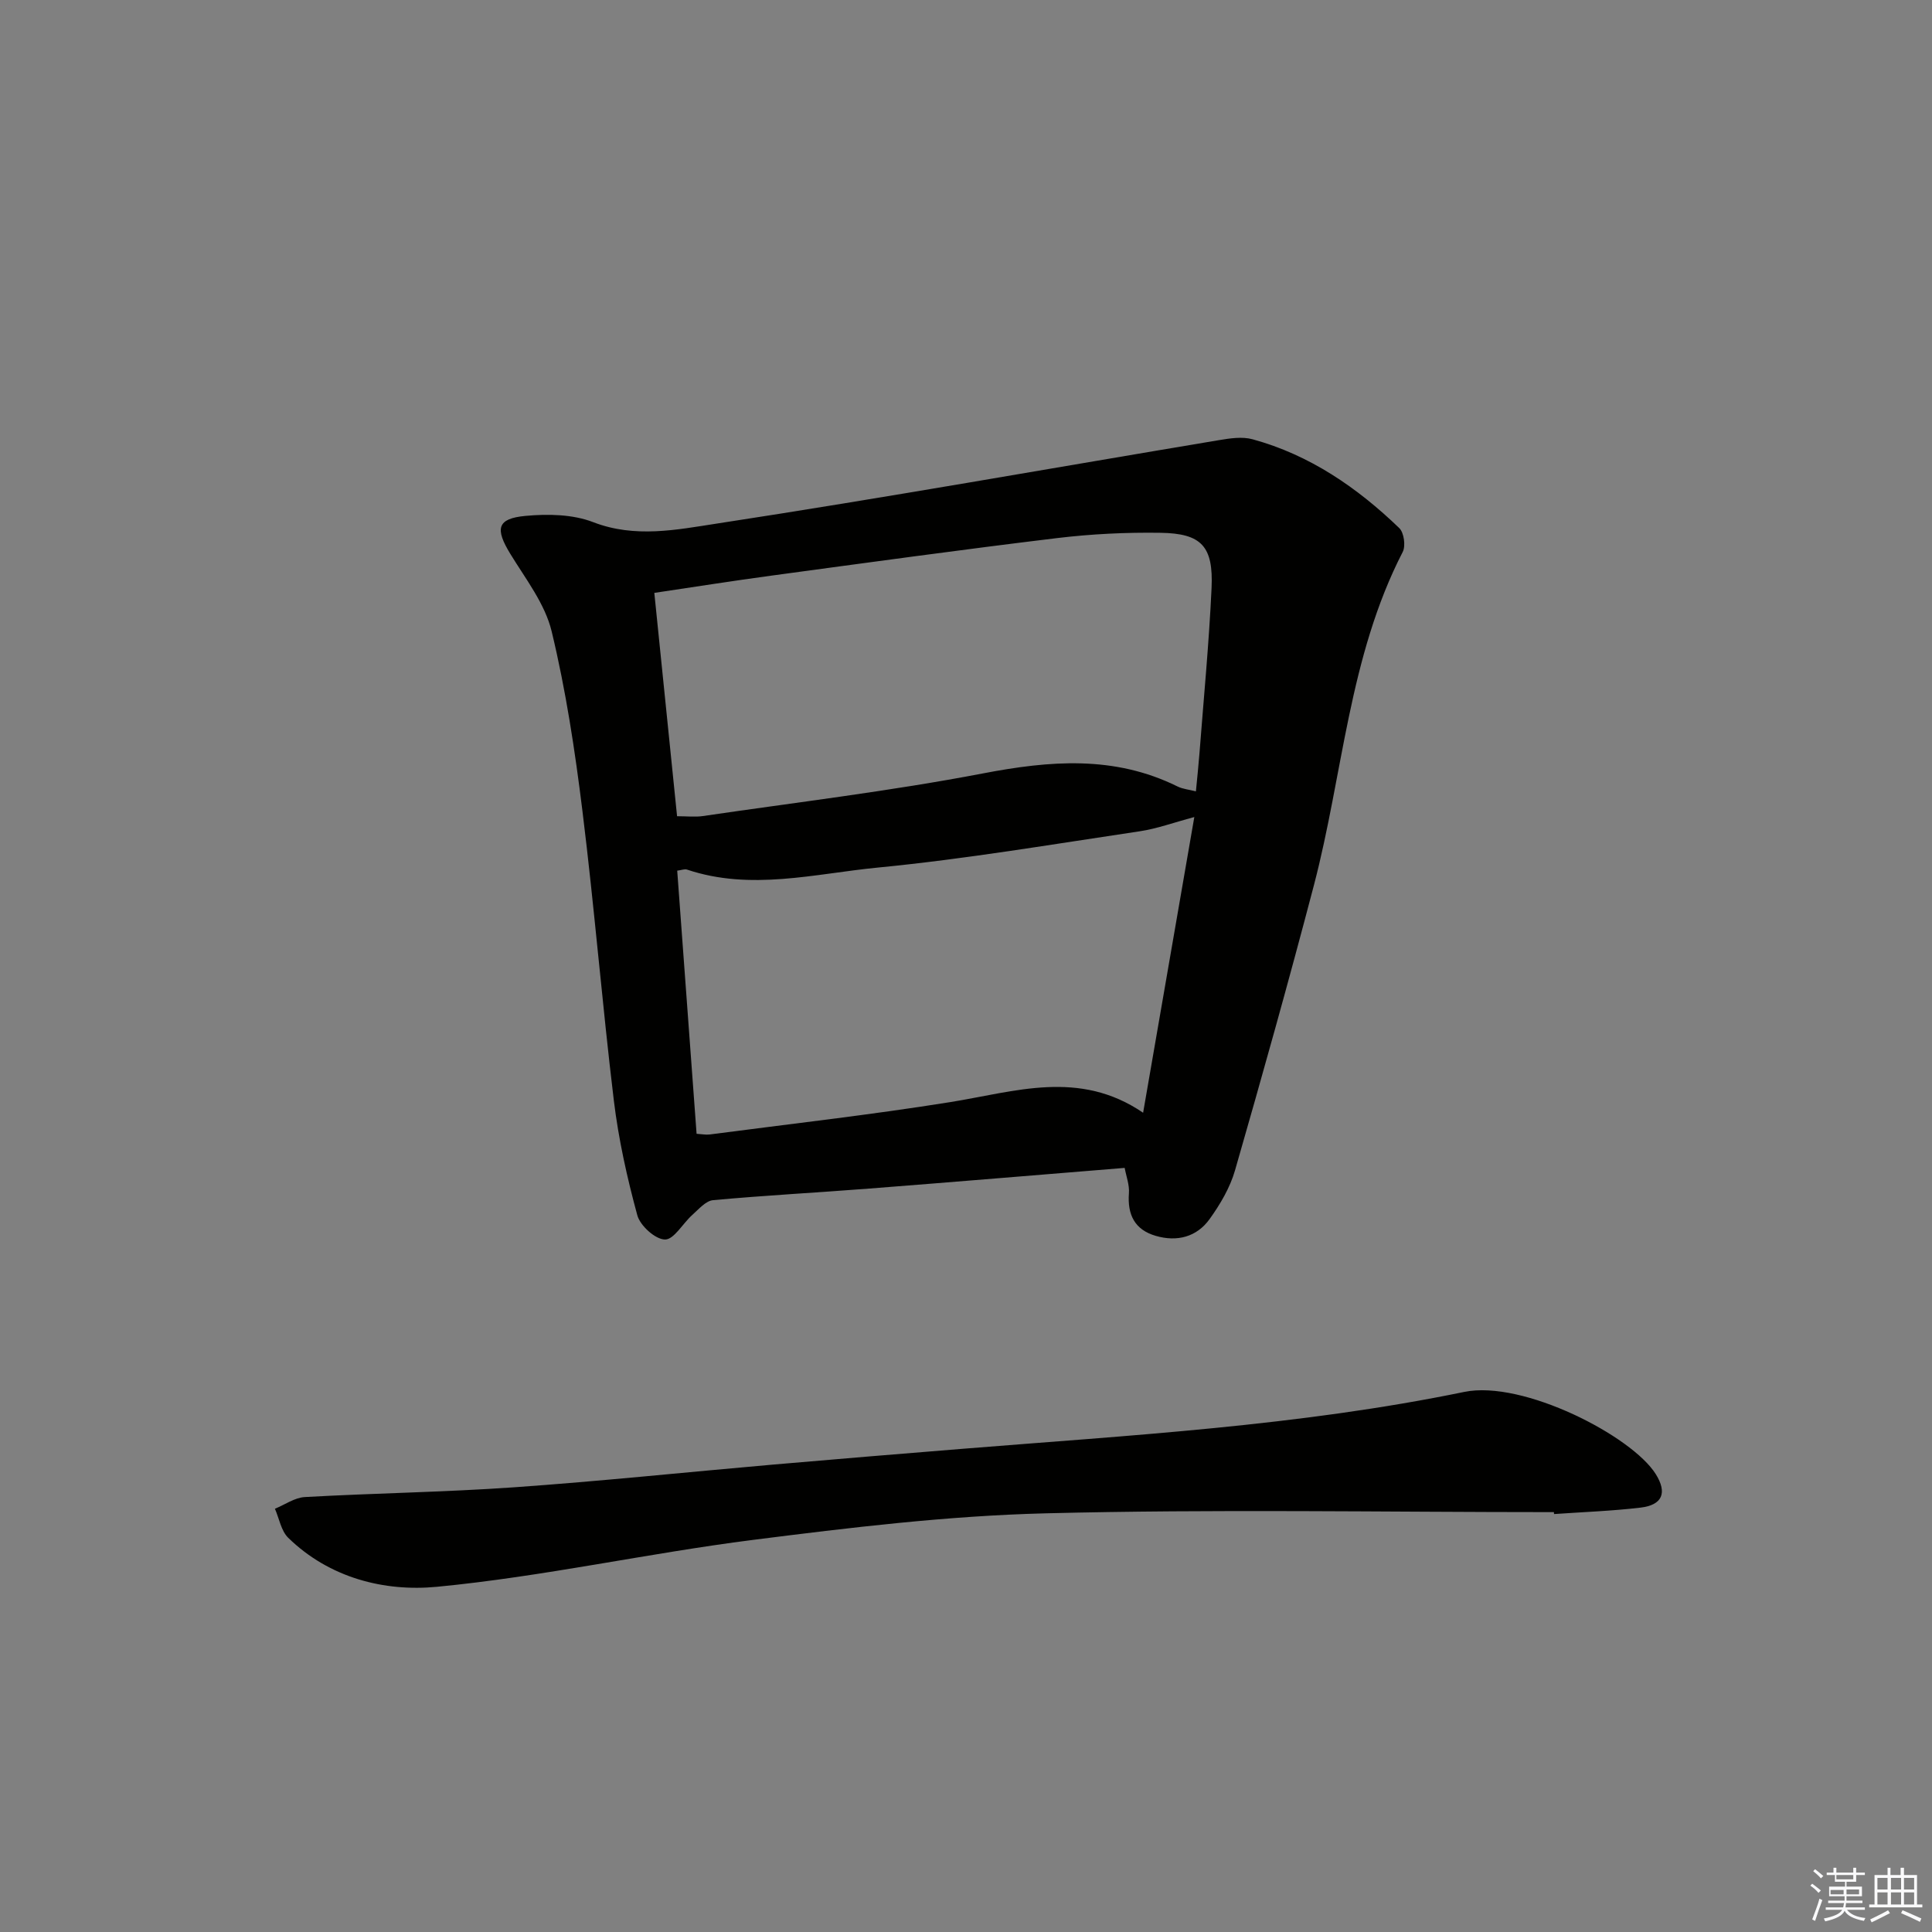
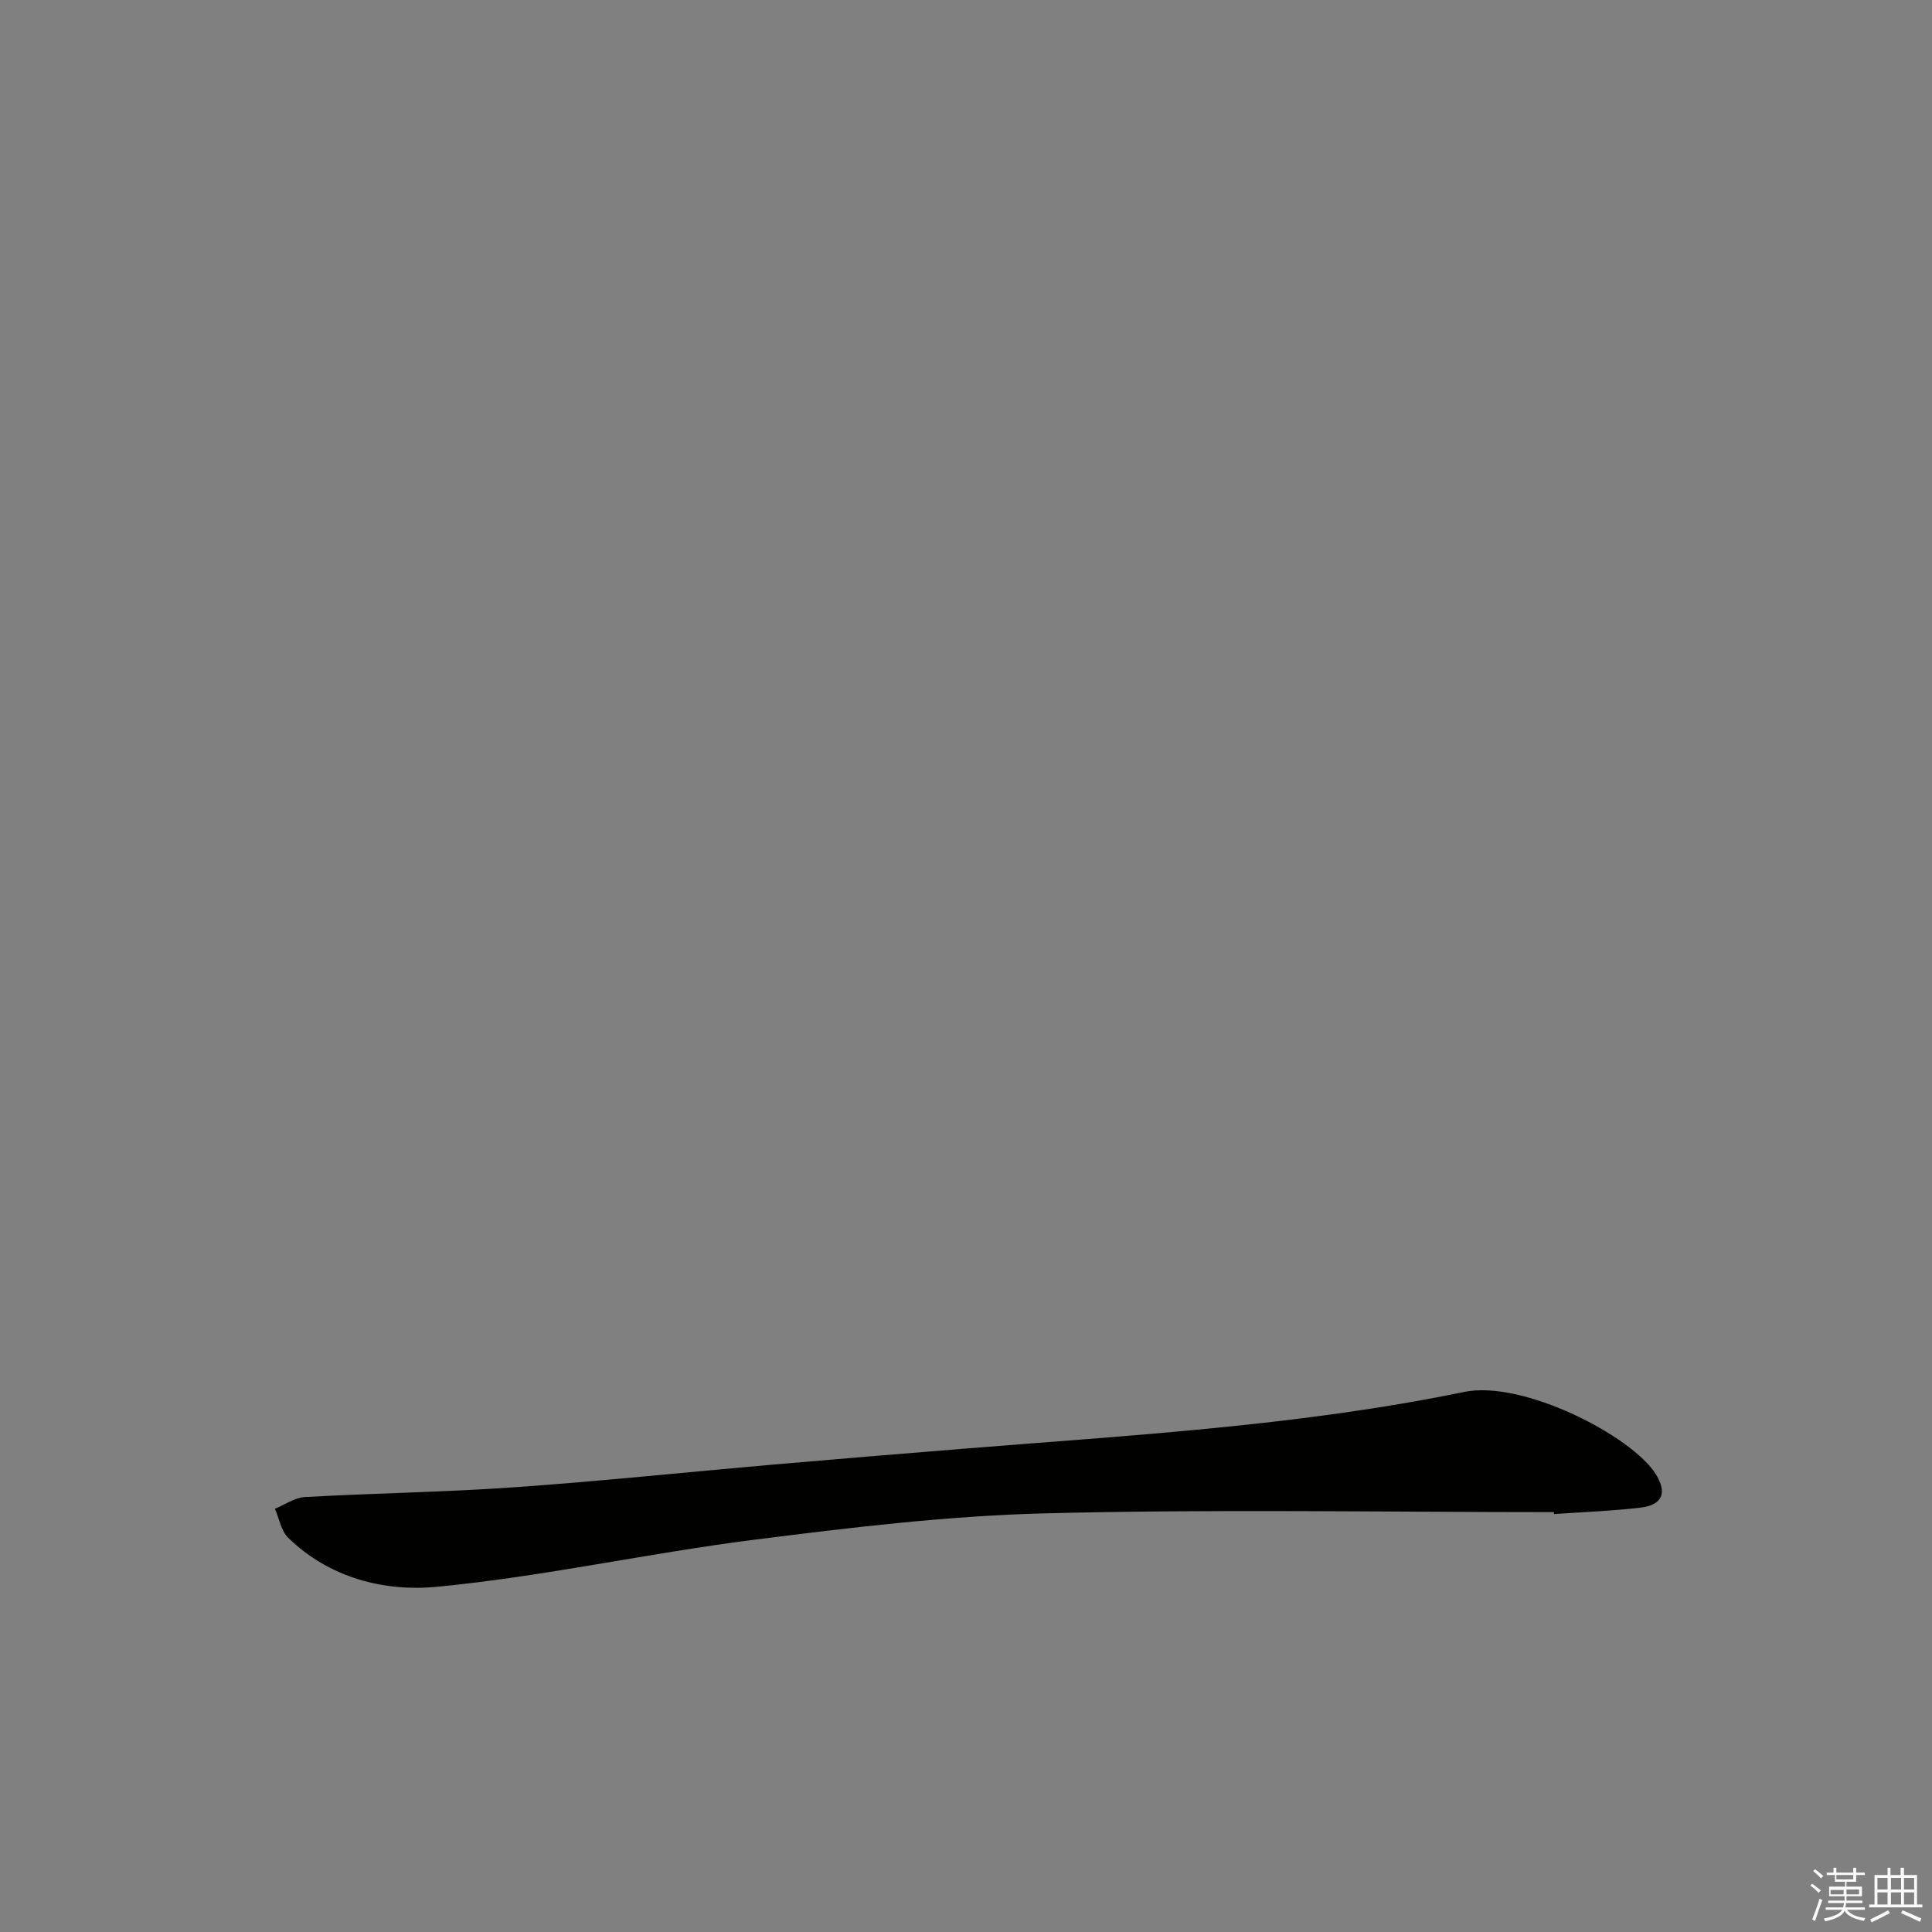
<svg xmlns="http://www.w3.org/2000/svg" enable-background="new 0 0 400 400" viewBox="0 0 400 400">
  <rect x="0" y="0" width="400" height="400" fill="#808080" stroke="none" />
-   <path d="m232.85 241.8c-18.13 1.47-35.51 2.93-52.89 4.28-10.77.84-21.56 1.41-32.32 2.4-1.52.14-2.97 1.87-4.29 3.04-1.97 1.75-3.81 5.13-5.67 5.11-2-.02-5.14-2.86-5.73-5.02-2.12-7.78-3.89-15.74-4.86-23.75-2.41-19.95-4.03-39.99-6.5-59.93-1.54-12.48-3.43-24.99-6.37-37.19-1.37-5.72-5.39-10.87-8.56-16.06-3.19-5.22-2.78-7.32 3.14-7.87 4.63-.43 9.79-.34 14.02 1.3 8.68 3.35 17.31 1.56 25.59.29 34.74-5.32 69.35-11.49 104.01-17.28 2.27-.38 4.79-.76 6.92-.17 11.82 3.23 21.65 9.99 30.36 18.38.98.94 1.36 3.69.72 4.94-11.18 21.7-12.36 46.02-18.4 69.05-5.17 19.73-10.68 39.38-16.32 58.98-1.03 3.58-3.06 7.03-5.26 10.09-2.67 3.72-6.74 4.77-11.16 3.48-4.36-1.27-5.88-4.38-5.55-8.81.14-1.72-.56-3.52-.88-5.26zm-92.67-72.81c2.06 0 3.72.2 5.31-.03 19.33-2.84 38.77-5.15 57.95-8.82 13.91-2.67 27.25-3.79 40.35 2.69 1.1.54 2.41.65 3.81 1.01.27-2.86.54-5.33.73-7.8.88-11.43 1.98-22.84 2.51-34.28.4-8.65-2.07-11.32-10.55-11.45-7.12-.11-14.31.24-21.38 1.09-19.76 2.39-39.48 5.11-59.21 7.78-7.99 1.08-15.96 2.34-24.23 3.57 1.59 15.49 3.11 30.49 4.71 46.24zm107.09.17c-4.31 1.15-7.75 2.42-11.31 2.95-18.04 2.68-36.06 5.75-54.2 7.51-13.08 1.27-26.31 4.86-39.52.42-.51-.17-1.18.12-2.03.22 1.35 18.29 2.67 36.28 4.01 54.48 1.14.07 1.95.24 2.72.14 16.61-2.18 33.26-4.05 49.8-6.7 13.39-2.15 26.68-6.83 39.93 2.2 3.6-20.77 7.06-40.79 10.6-61.22z" fill="#010100" />
  <path d="m321.72 313.07c-35.11 0-70.23-.64-105.32.25-20.21.51-40.42 2.95-60.51 5.5-21.87 2.78-43.51 7.61-65.43 9.71-10.86 1.04-22.24-1.81-30.79-10.15-1.47-1.44-1.86-3.98-2.75-6.01 2.06-.84 4.08-2.3 6.18-2.42 14.43-.81 28.91-1.01 43.32-2.02 17.89-1.26 35.74-3.14 53.61-4.7 13.07-1.14 26.15-2.21 39.24-3.27 34.76-2.81 69.66-4.73 103.9-11.78 12.16-2.5 34.73 9.14 39.65 17.04 2.39 3.84 1.4 6.38-3.19 6.92-5.93.7-11.92.91-17.88 1.33-.02-.15-.02-.28-.03-.4z" fill="#010100" />
  <g fill="#fafafb">
    <path d="m374.8 390.4.4-.4c.7.5 1.3 1 1.8 1.4l-.5.5c-.5-.6-1.1-1.1-1.7-1.5zm1 7.3-.6-.3c.5-1.4 1.1-2.8 1.5-4.3.2.1.4.2.6.3-.5 1.3-1 2.8-1.5 4.3zm-.4-10.3.4-.4c.4.3 1 .8 1.7 1.4l-.5.5c-.4-.5-1-1-1.6-1.5zm2.5.3h1.7v-1h.6v1h3.5v-1h.6v1h1.8v.5h-1.8v1.4h-2v1h3.2v2h-3.2v.9h3.3v.5h-3.4c0 .3-.1.6-.1.9h4v.5h-3.7c.7.9 1.9 1.5 3.8 1.7-.1.2-.2.4-.3.6-2.1-.4-3.5-1.1-4-2.1-.4 1-1.8 1.7-4 2.2-.1-.2-.2-.4-.3-.6 2.1-.4 3.4-1 3.8-1.8h-3.4v-.5h3.6c.1-.3.1-.6.2-.9h-3.3v-.5h3.4c0-.3 0-.6 0-.9h-3.2v-2h3.3v-1h-2.1v-1.4h-1.7v-.5zm1.1 3.5v1h2.7c0-.3 0-.4 0-.4 0-.1 0-.2 0-.2 0-.1 0-.2 0-.3h-2.7zm1.2-3v.9h3.5v-.9zm4.7 3h-2.6v.6.4h2.6z" />
    <path d="m393.6 386.7h.6v1.5h2.7v6.1h1.1v.6h-11v-.6h1.1v-6.1h2.7v-1.5h.6v1.5h2.1v-1.5zm-2.7 8.8.4.6c-1.2.6-2.5 1.3-3.8 1.9-.1-.2-.2-.4-.3-.6 1.2-.6 2.5-1.2 3.7-1.9zm-2.2-6.7v2.4h2.1v-2.4zm0 3v2.5h2.1v-2.5zm2.8-3v2.4h2.1v-2.4zm0 3v2.5h2.1v-2.5zm6 6.1c-1.4-.7-2.7-1.3-3.9-1.8l.3-.6c1.5.6 2.7 1.2 3.9 1.7zm-1.2-9.1h-2.1v2.4h2.1zm-2.1 3v2.5h2.1v-2.5z" />
  </g>
</svg>